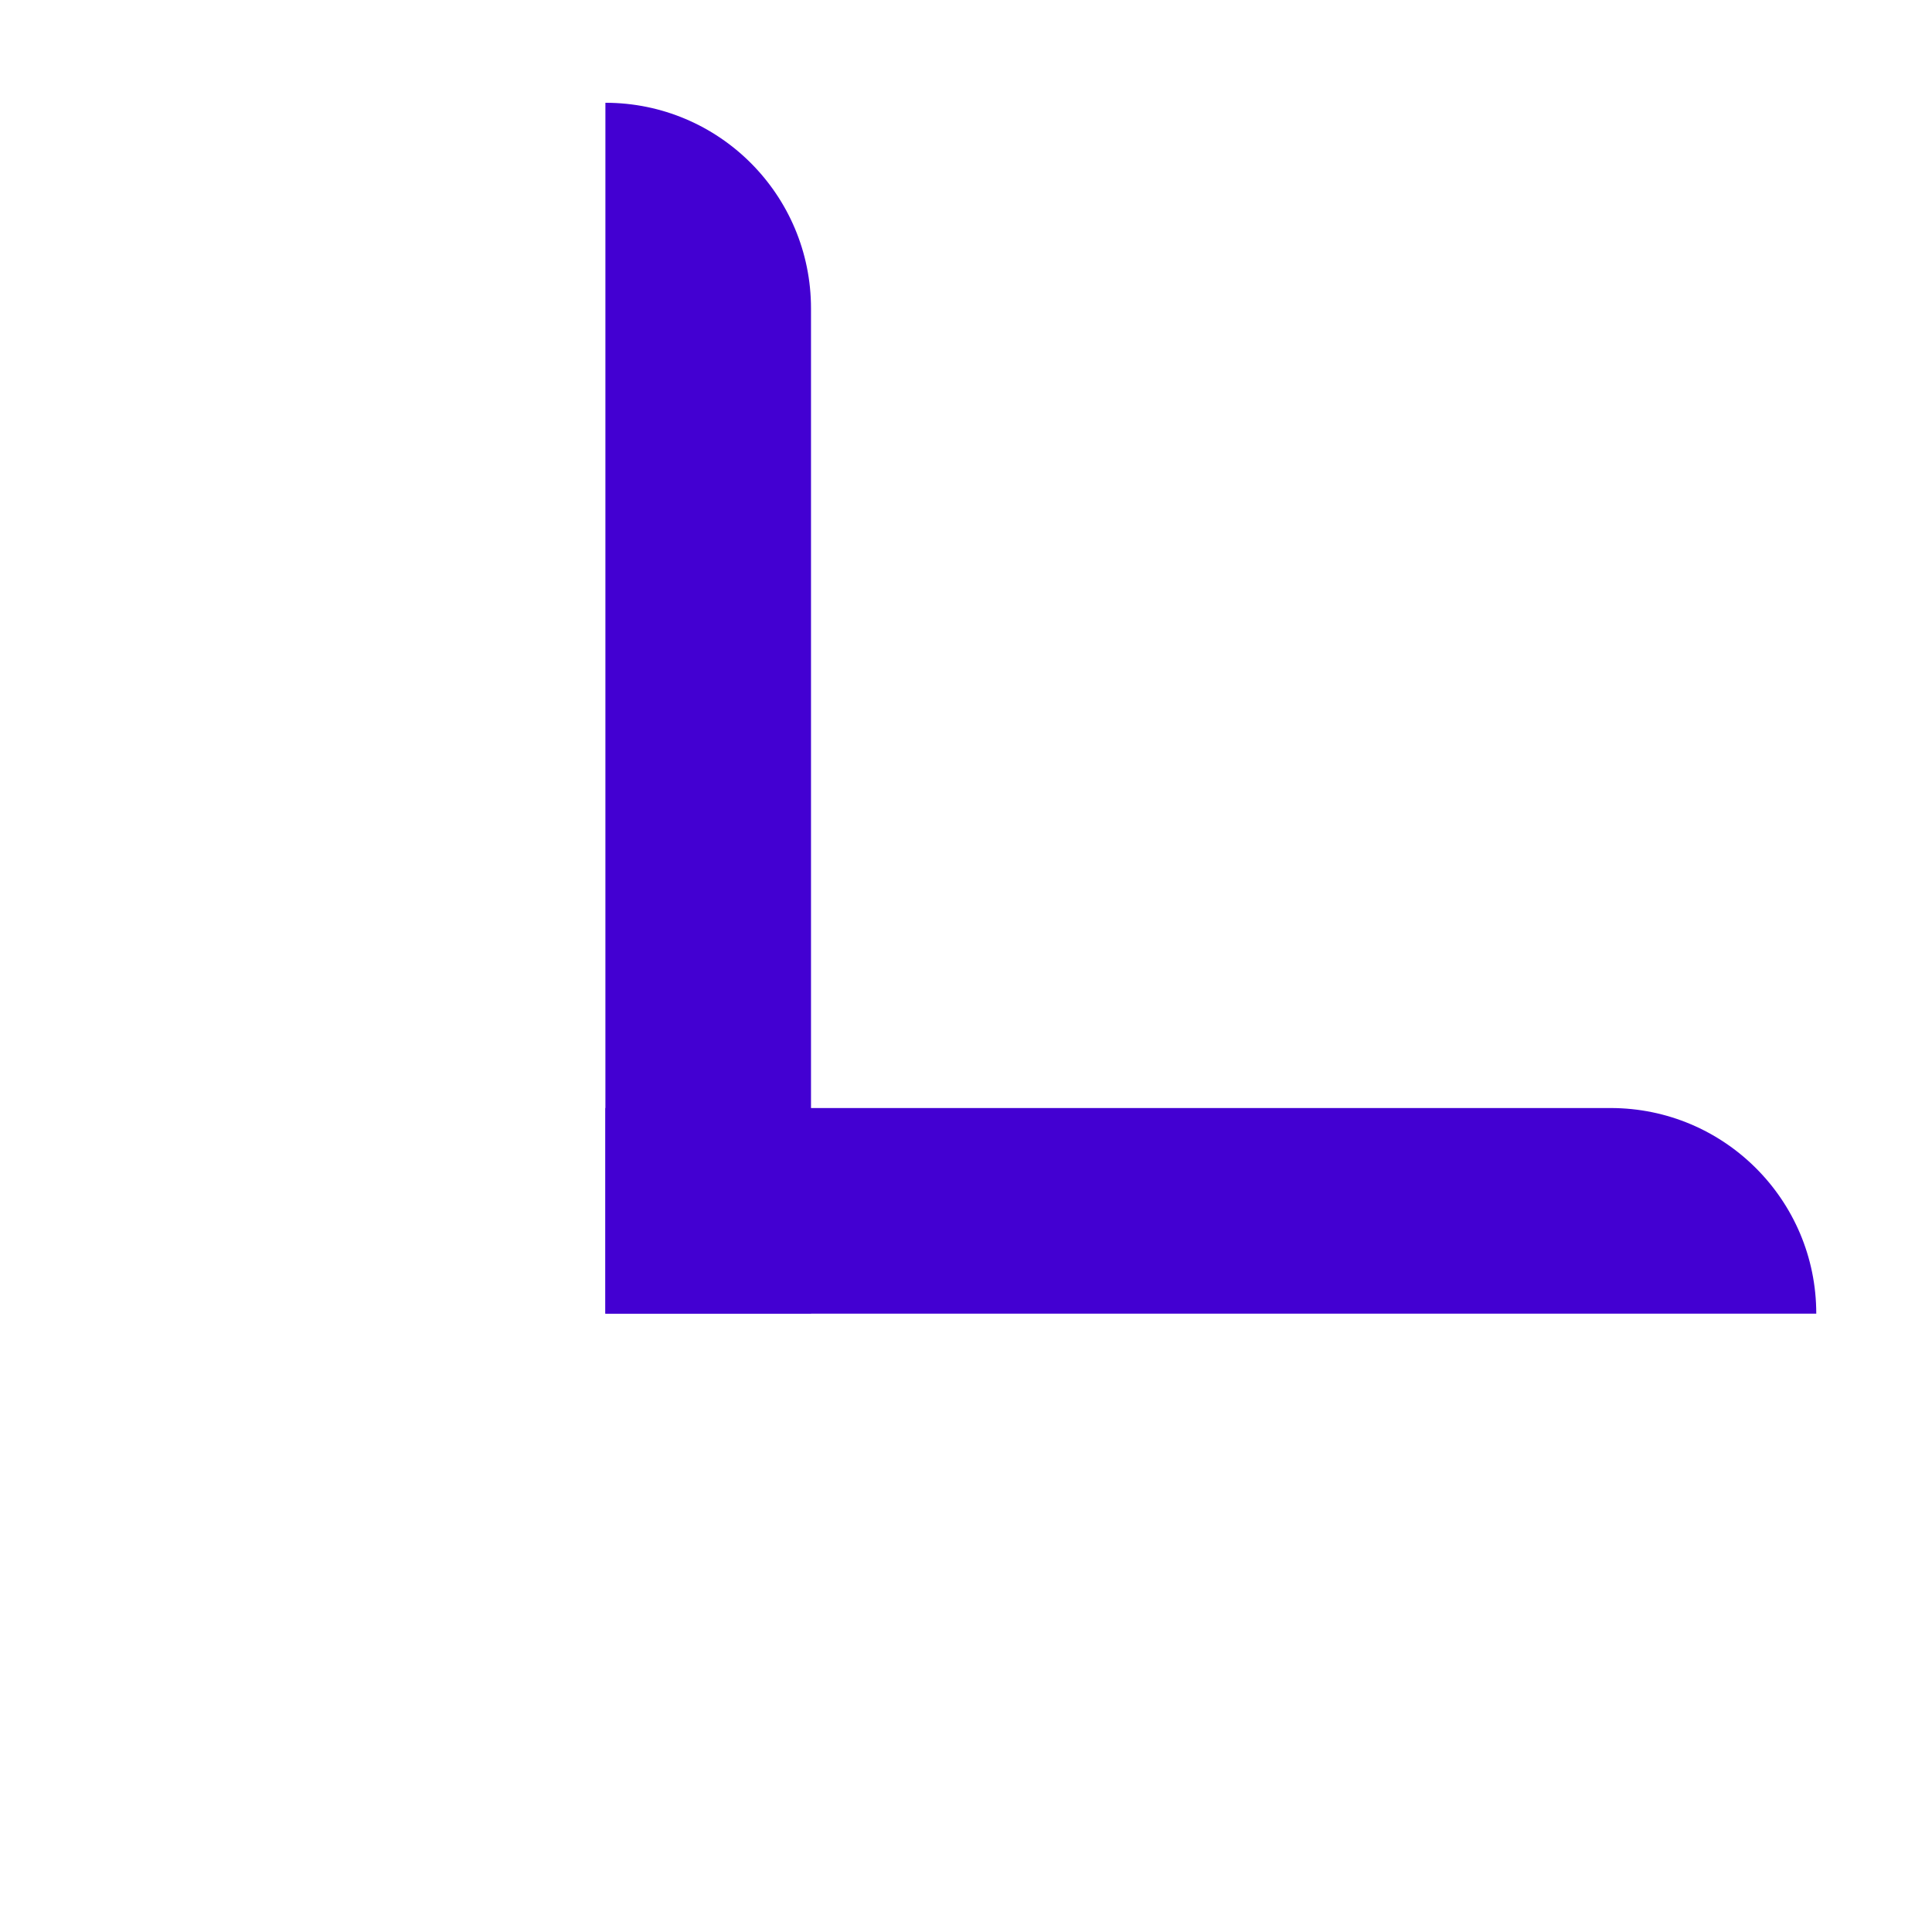
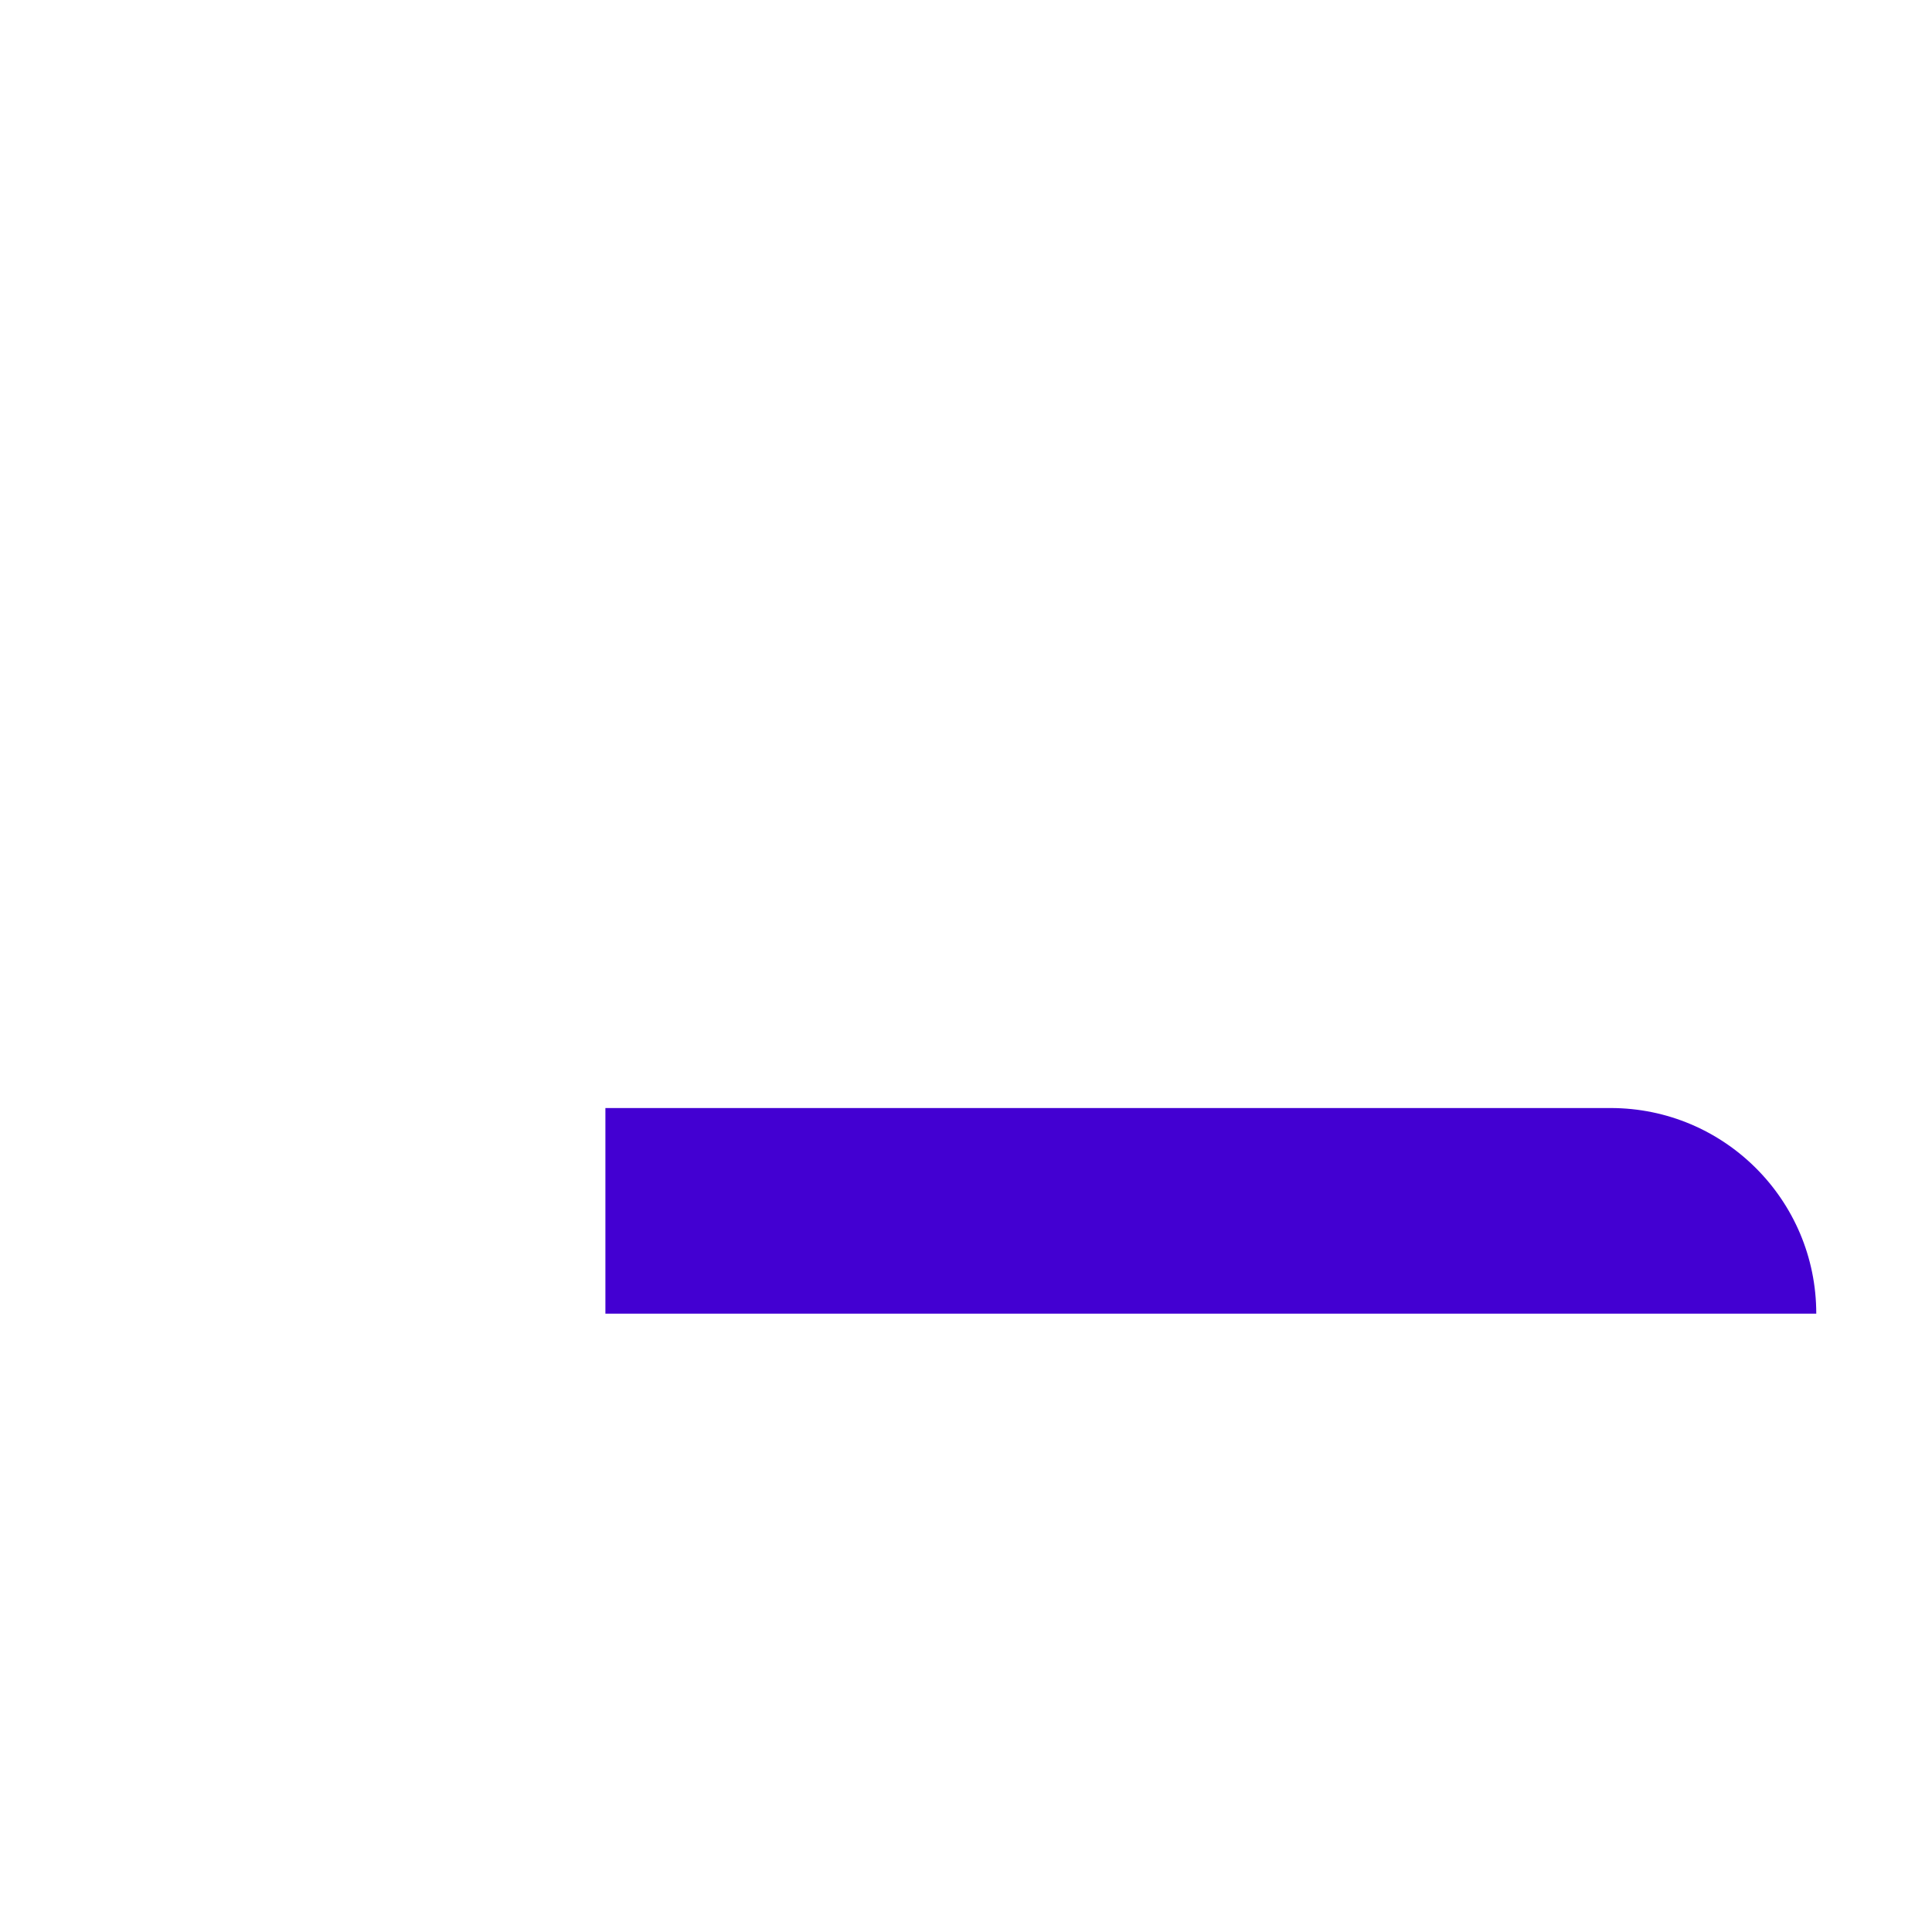
<svg xmlns="http://www.w3.org/2000/svg" width="31" height="31" viewBox="0 0 31 31" fill="none">
  <path d="M29.143 21.078H9.714V17.779H25.843C27.666 17.779 29.143 19.256 29.143 21.078Z" fill="#4300D2" />
-   <path d="M9.714 1.649C11.536 1.649 13.013 3.126 13.013 4.949V21.078H9.714V1.649Z" fill="#4300D2" />
</svg>